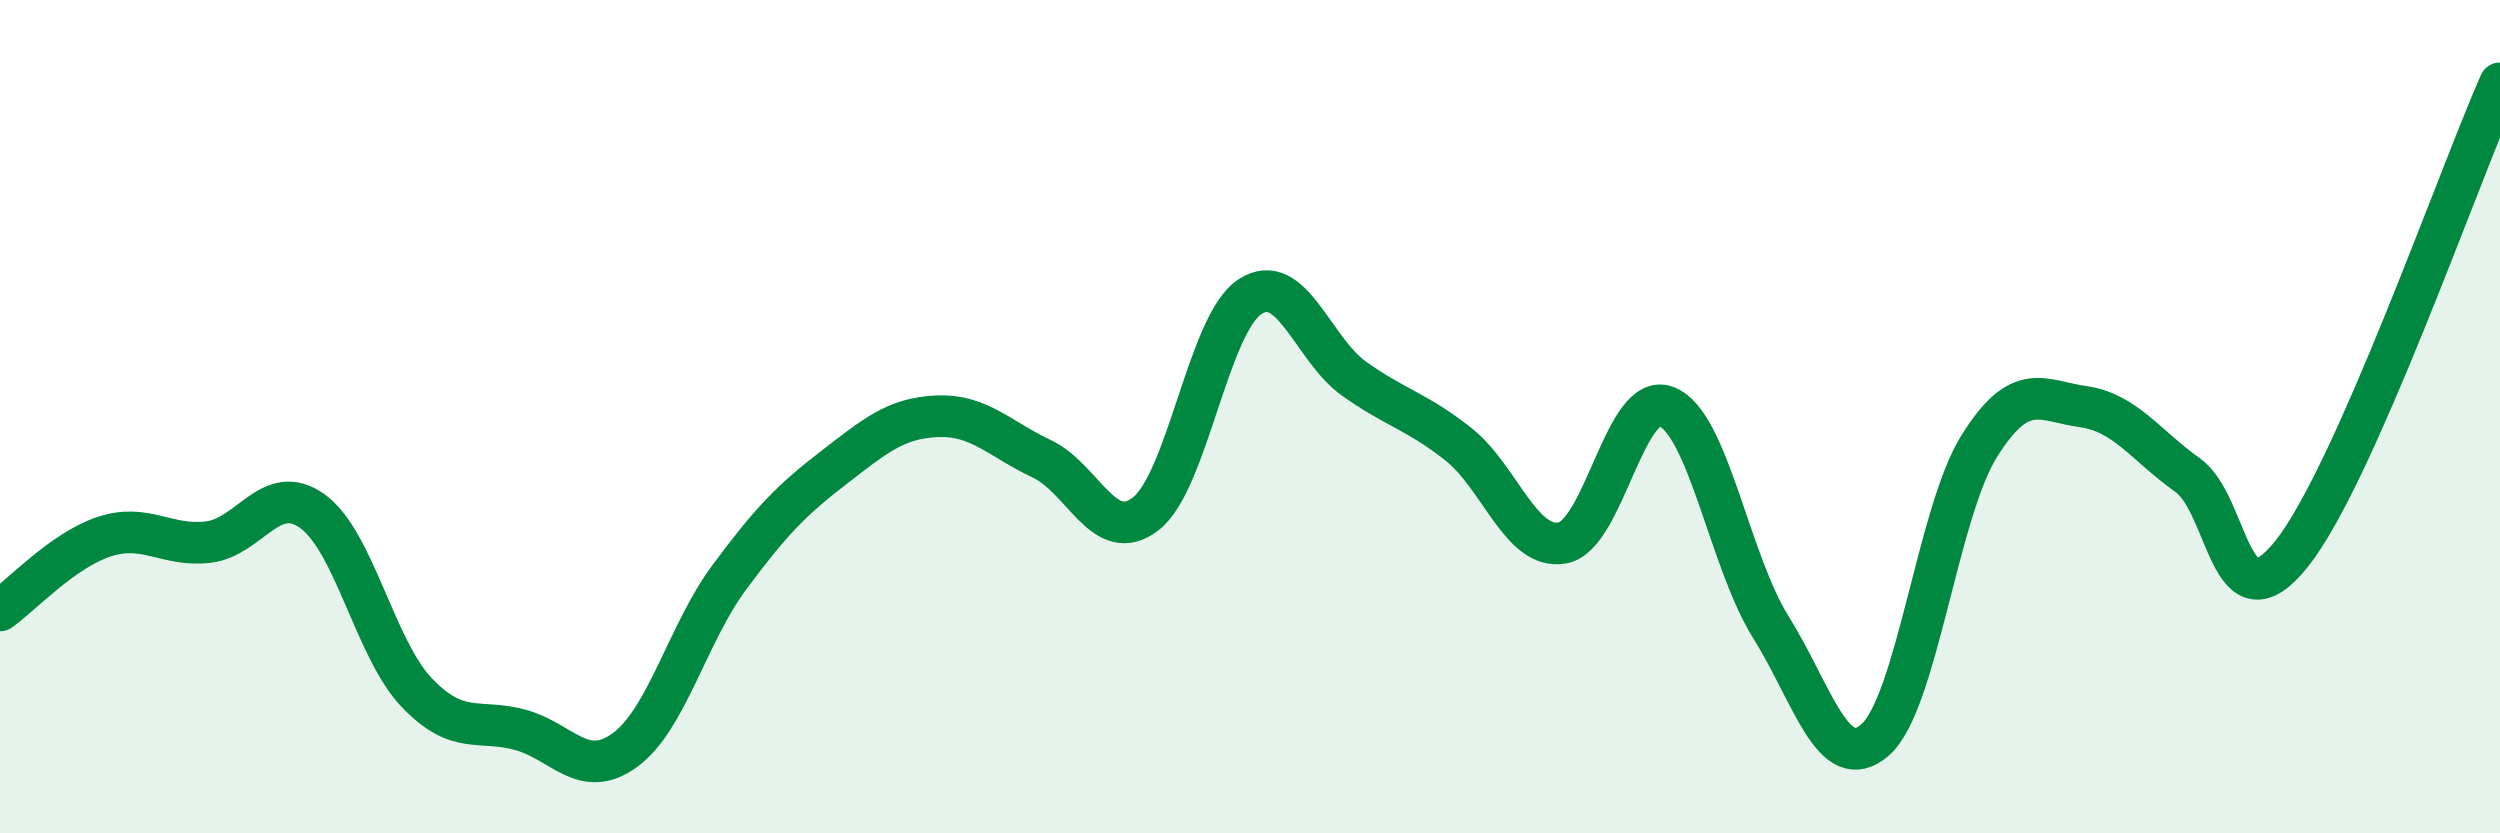
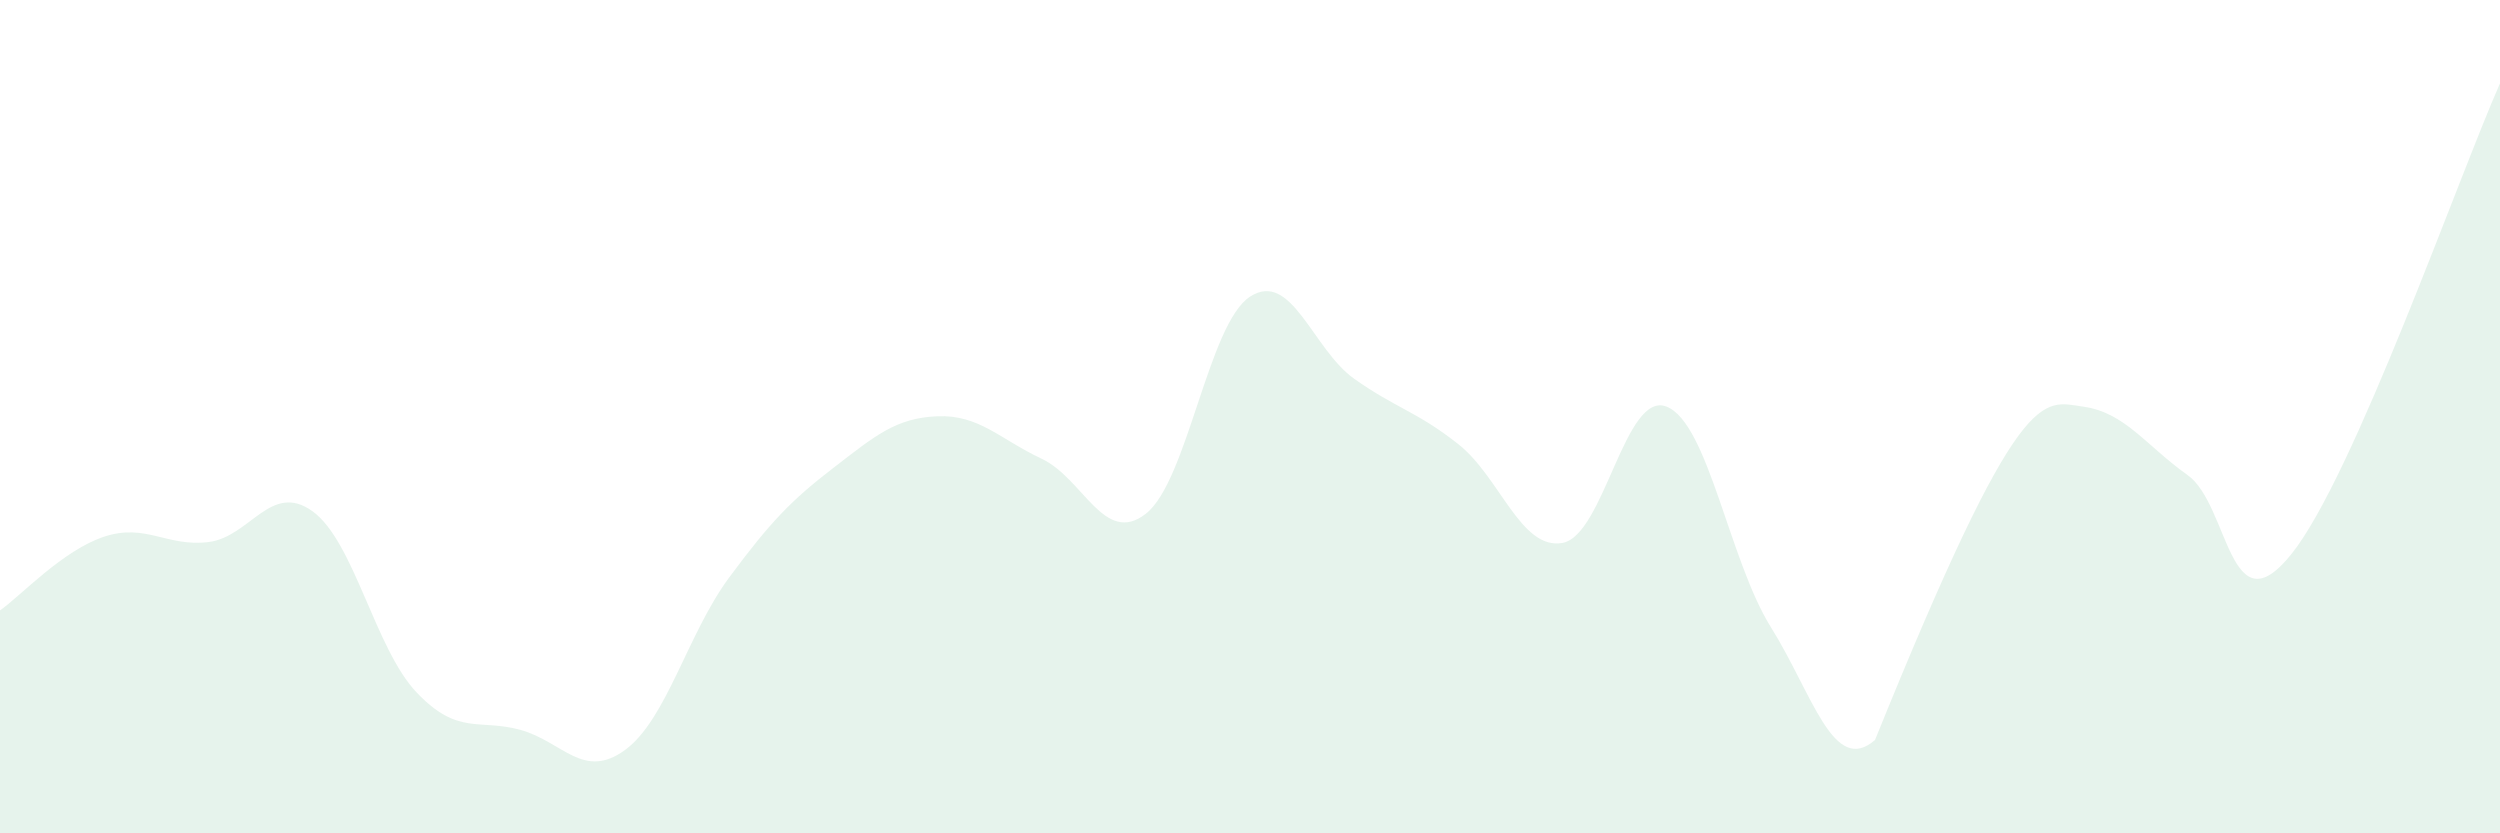
<svg xmlns="http://www.w3.org/2000/svg" width="60" height="20" viewBox="0 0 60 20">
-   <path d="M 0,14.65 C 0.5,14.3 1.5,13.21 2.5,12.88 C 3.5,12.55 4,13.13 5,13.01 C 6,12.89 6.5,11.55 7.5,12.27 C 8.5,12.99 9,15.57 10,16.62 C 11,17.67 11.5,17.24 12.5,17.52 C 13.5,17.8 14,18.73 15,18 C 16,17.27 16.5,15.21 17.5,13.86 C 18.5,12.51 19,12 20,11.23 C 21,10.46 21.5,10.03 22.5,9.99 C 23.5,9.95 24,10.54 25,11.01 C 26,11.48 26.5,13.11 27.5,12.33 C 28.5,11.55 29,7.77 30,7.12 C 31,6.47 31.5,8.38 32.5,9.09 C 33.5,9.8 34,9.87 35,10.66 C 36,11.45 36.5,13.21 37.5,13.03 C 38.5,12.85 39,9.36 40,9.76 C 41,10.16 41.5,13.45 42.5,15.05 C 43.5,16.65 44,18.63 45,17.76 C 46,16.89 46.5,12.31 47.5,10.71 C 48.5,9.11 49,9.62 50,9.76 C 51,9.9 51.5,10.69 52.5,11.4 C 53.5,12.11 53.5,15.17 55,13.29 C 56.5,11.41 59,4.26 60,2L60 20L0 20Z" fill="#008740" opacity="0.1" stroke-linecap="round" stroke-linejoin="round" />
-   <path d="M 0,14.65 C 0.5,14.3 1.5,13.21 2.5,12.88 C 3.5,12.55 4,13.13 5,13.01 C 6,12.89 6.5,11.55 7.5,12.27 C 8.5,12.99 9,15.57 10,16.62 C 11,17.67 11.5,17.24 12.5,17.52 C 13.5,17.8 14,18.73 15,18 C 16,17.27 16.5,15.21 17.5,13.86 C 18.5,12.51 19,12 20,11.23 C 21,10.46 21.5,10.03 22.5,9.99 C 23.5,9.95 24,10.54 25,11.01 C 26,11.48 26.5,13.11 27.5,12.33 C 28.5,11.55 29,7.77 30,7.12 C 31,6.47 31.5,8.38 32.5,9.09 C 33.5,9.8 34,9.87 35,10.66 C 36,11.45 36.5,13.21 37.5,13.03 C 38.5,12.85 39,9.36 40,9.76 C 41,10.16 41.5,13.45 42.5,15.05 C 43.5,16.65 44,18.63 45,17.76 C 46,16.89 46.5,12.31 47.5,10.71 C 48.5,9.11 49,9.62 50,9.76 C 51,9.9 51.5,10.69 52.5,11.4 C 53.5,12.11 53.5,15.17 55,13.29 C 56.5,11.41 59,4.26 60,2" stroke="#008740" stroke-width="1" fill="none" stroke-linecap="round" stroke-linejoin="round" />
+   <path d="M 0,14.65 C 0.5,14.3 1.5,13.21 2.5,12.88 C 3.5,12.55 4,13.13 5,13.01 C 6,12.89 6.5,11.55 7.5,12.27 C 8.5,12.99 9,15.57 10,16.62 C 11,17.67 11.5,17.24 12.5,17.52 C 13.5,17.8 14,18.73 15,18 C 16,17.27 16.5,15.21 17.5,13.86 C 18.5,12.51 19,12 20,11.23 C 21,10.46 21.5,10.03 22.5,9.99 C 23.5,9.95 24,10.54 25,11.01 C 26,11.48 26.5,13.11 27.5,12.33 C 28.5,11.55 29,7.77 30,7.12 C 31,6.47 31.5,8.38 32.5,9.09 C 33.5,9.8 34,9.87 35,10.66 C 36,11.45 36.5,13.21 37.5,13.03 C 38.5,12.85 39,9.36 40,9.76 C 41,10.16 41.5,13.45 42.5,15.05 C 43.5,16.65 44,18.63 45,17.76 C 48.5,9.11 49,9.62 50,9.76 C 51,9.9 51.5,10.69 52.5,11.4 C 53.5,12.11 53.5,15.17 55,13.29 C 56.5,11.41 59,4.26 60,2L60 20L0 20Z" fill="#008740" opacity="0.1" stroke-linecap="round" stroke-linejoin="round" />
</svg>